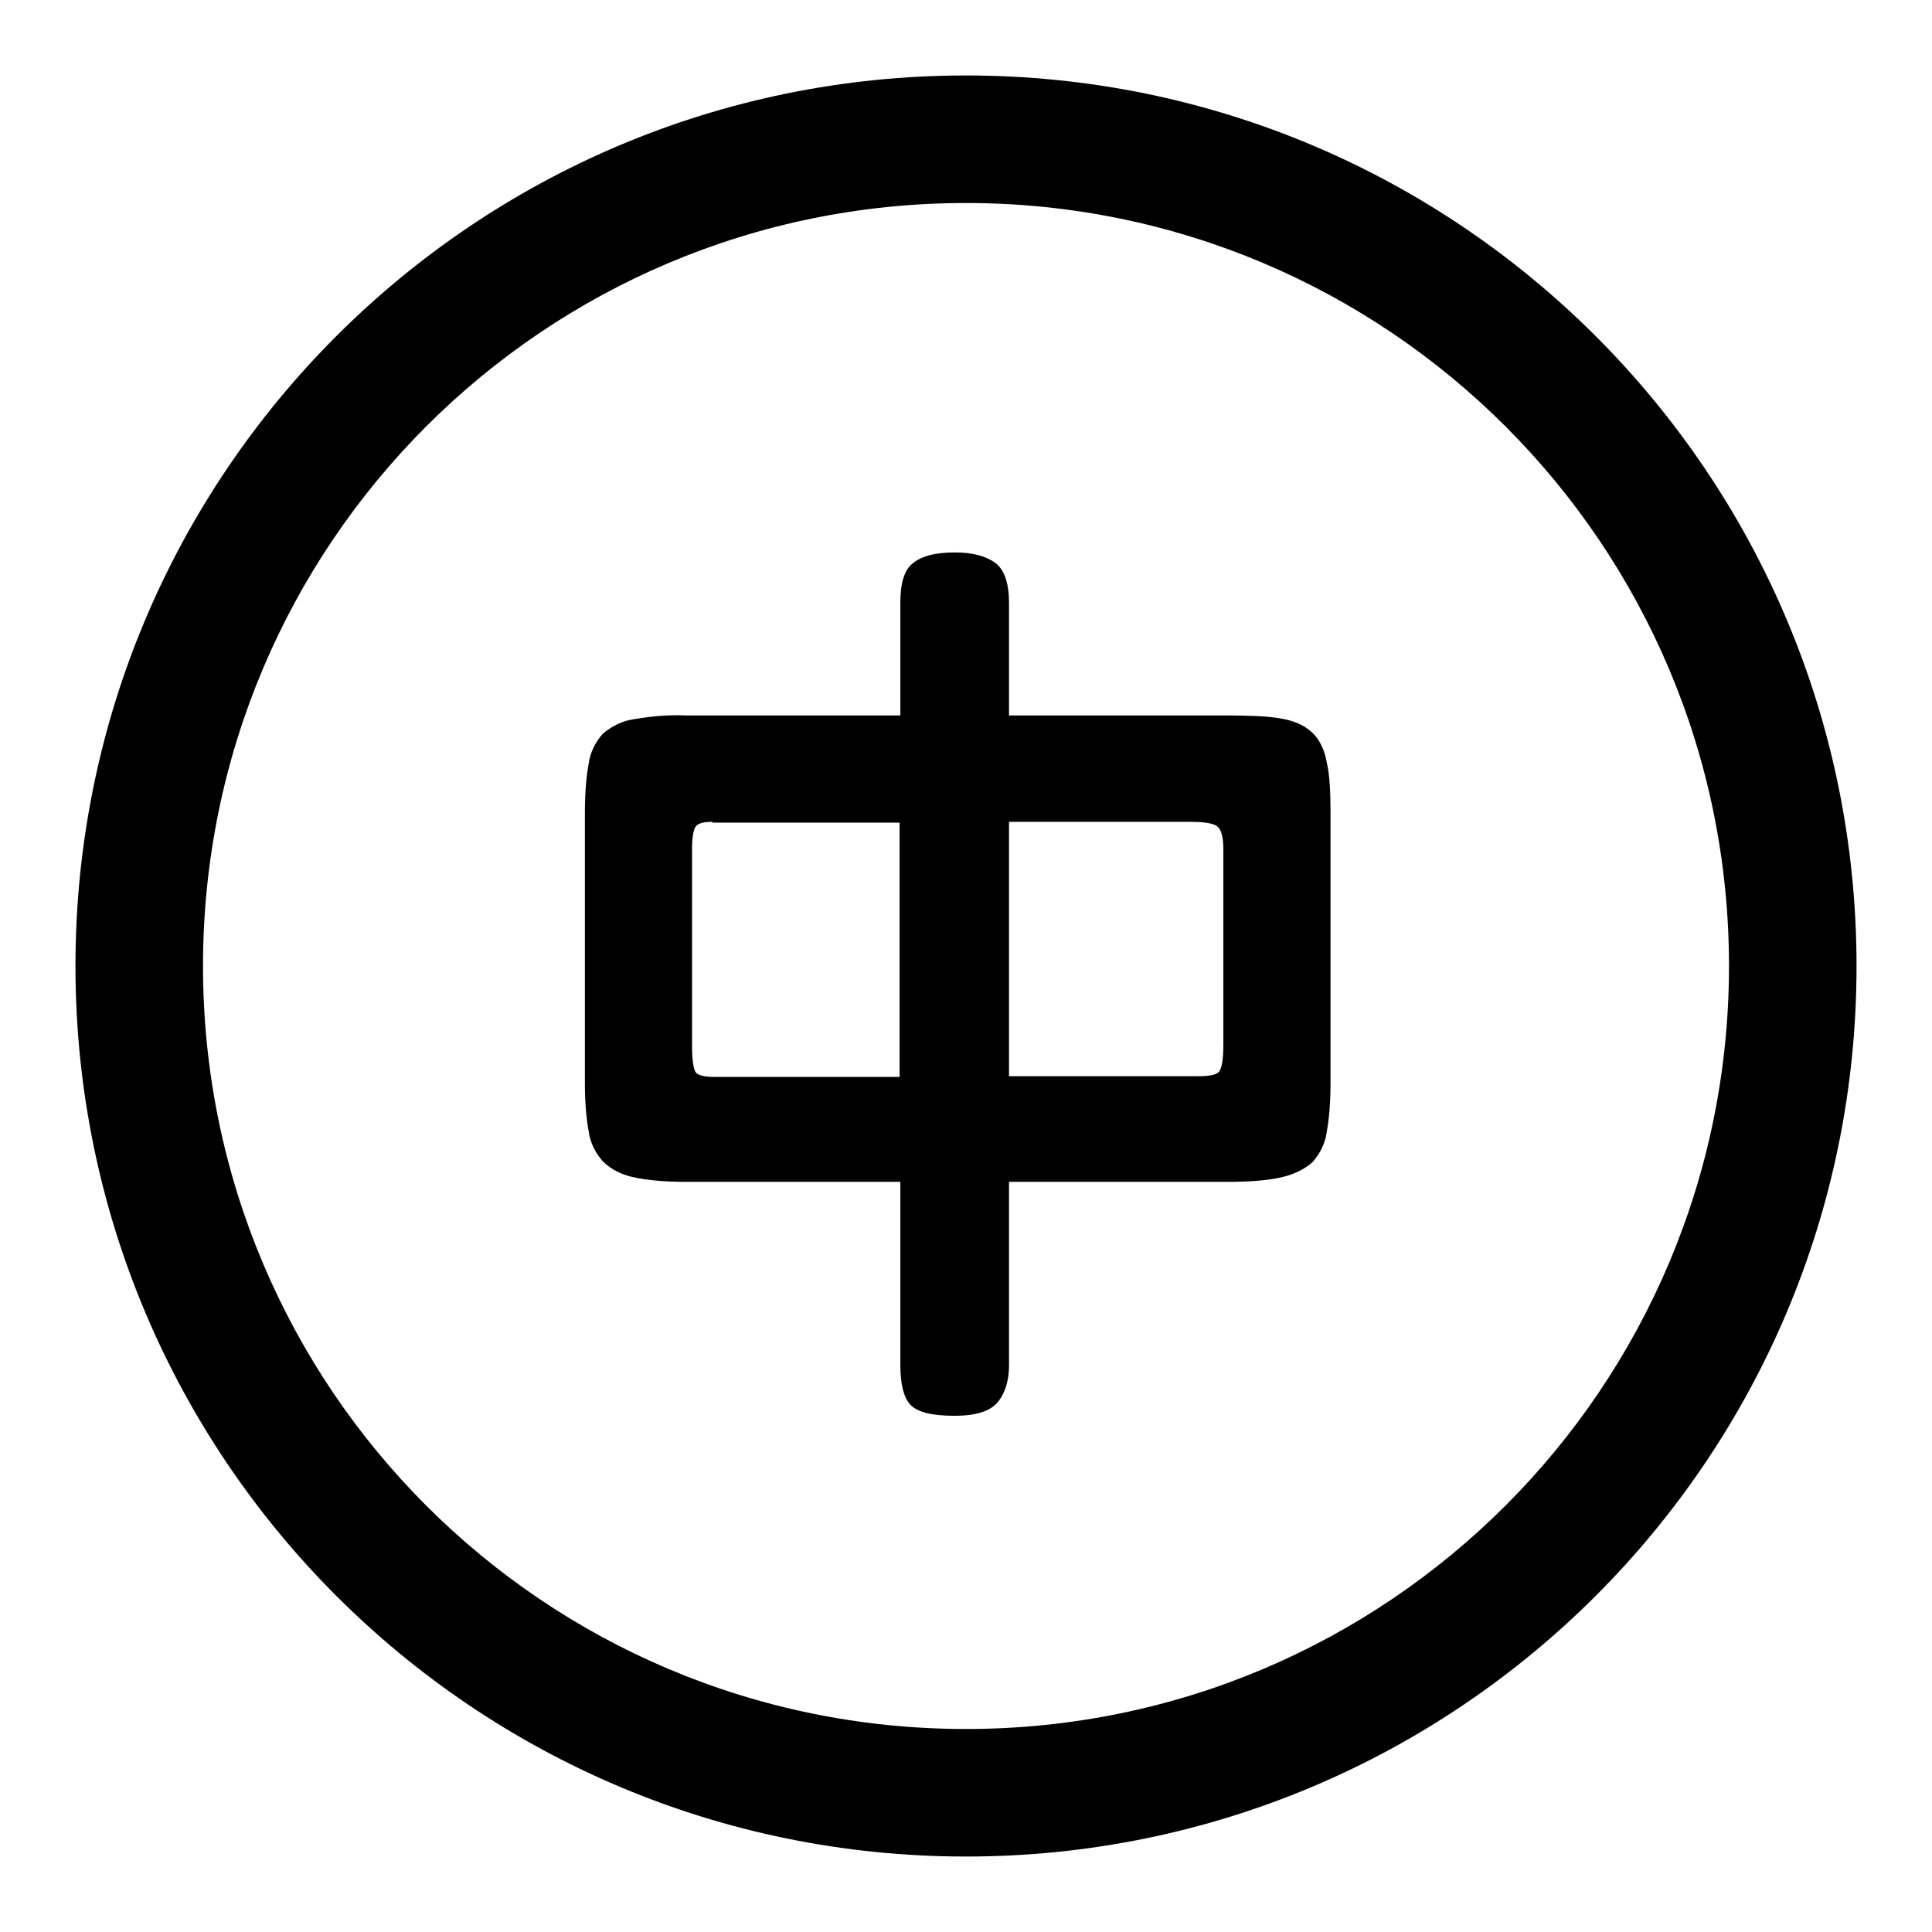
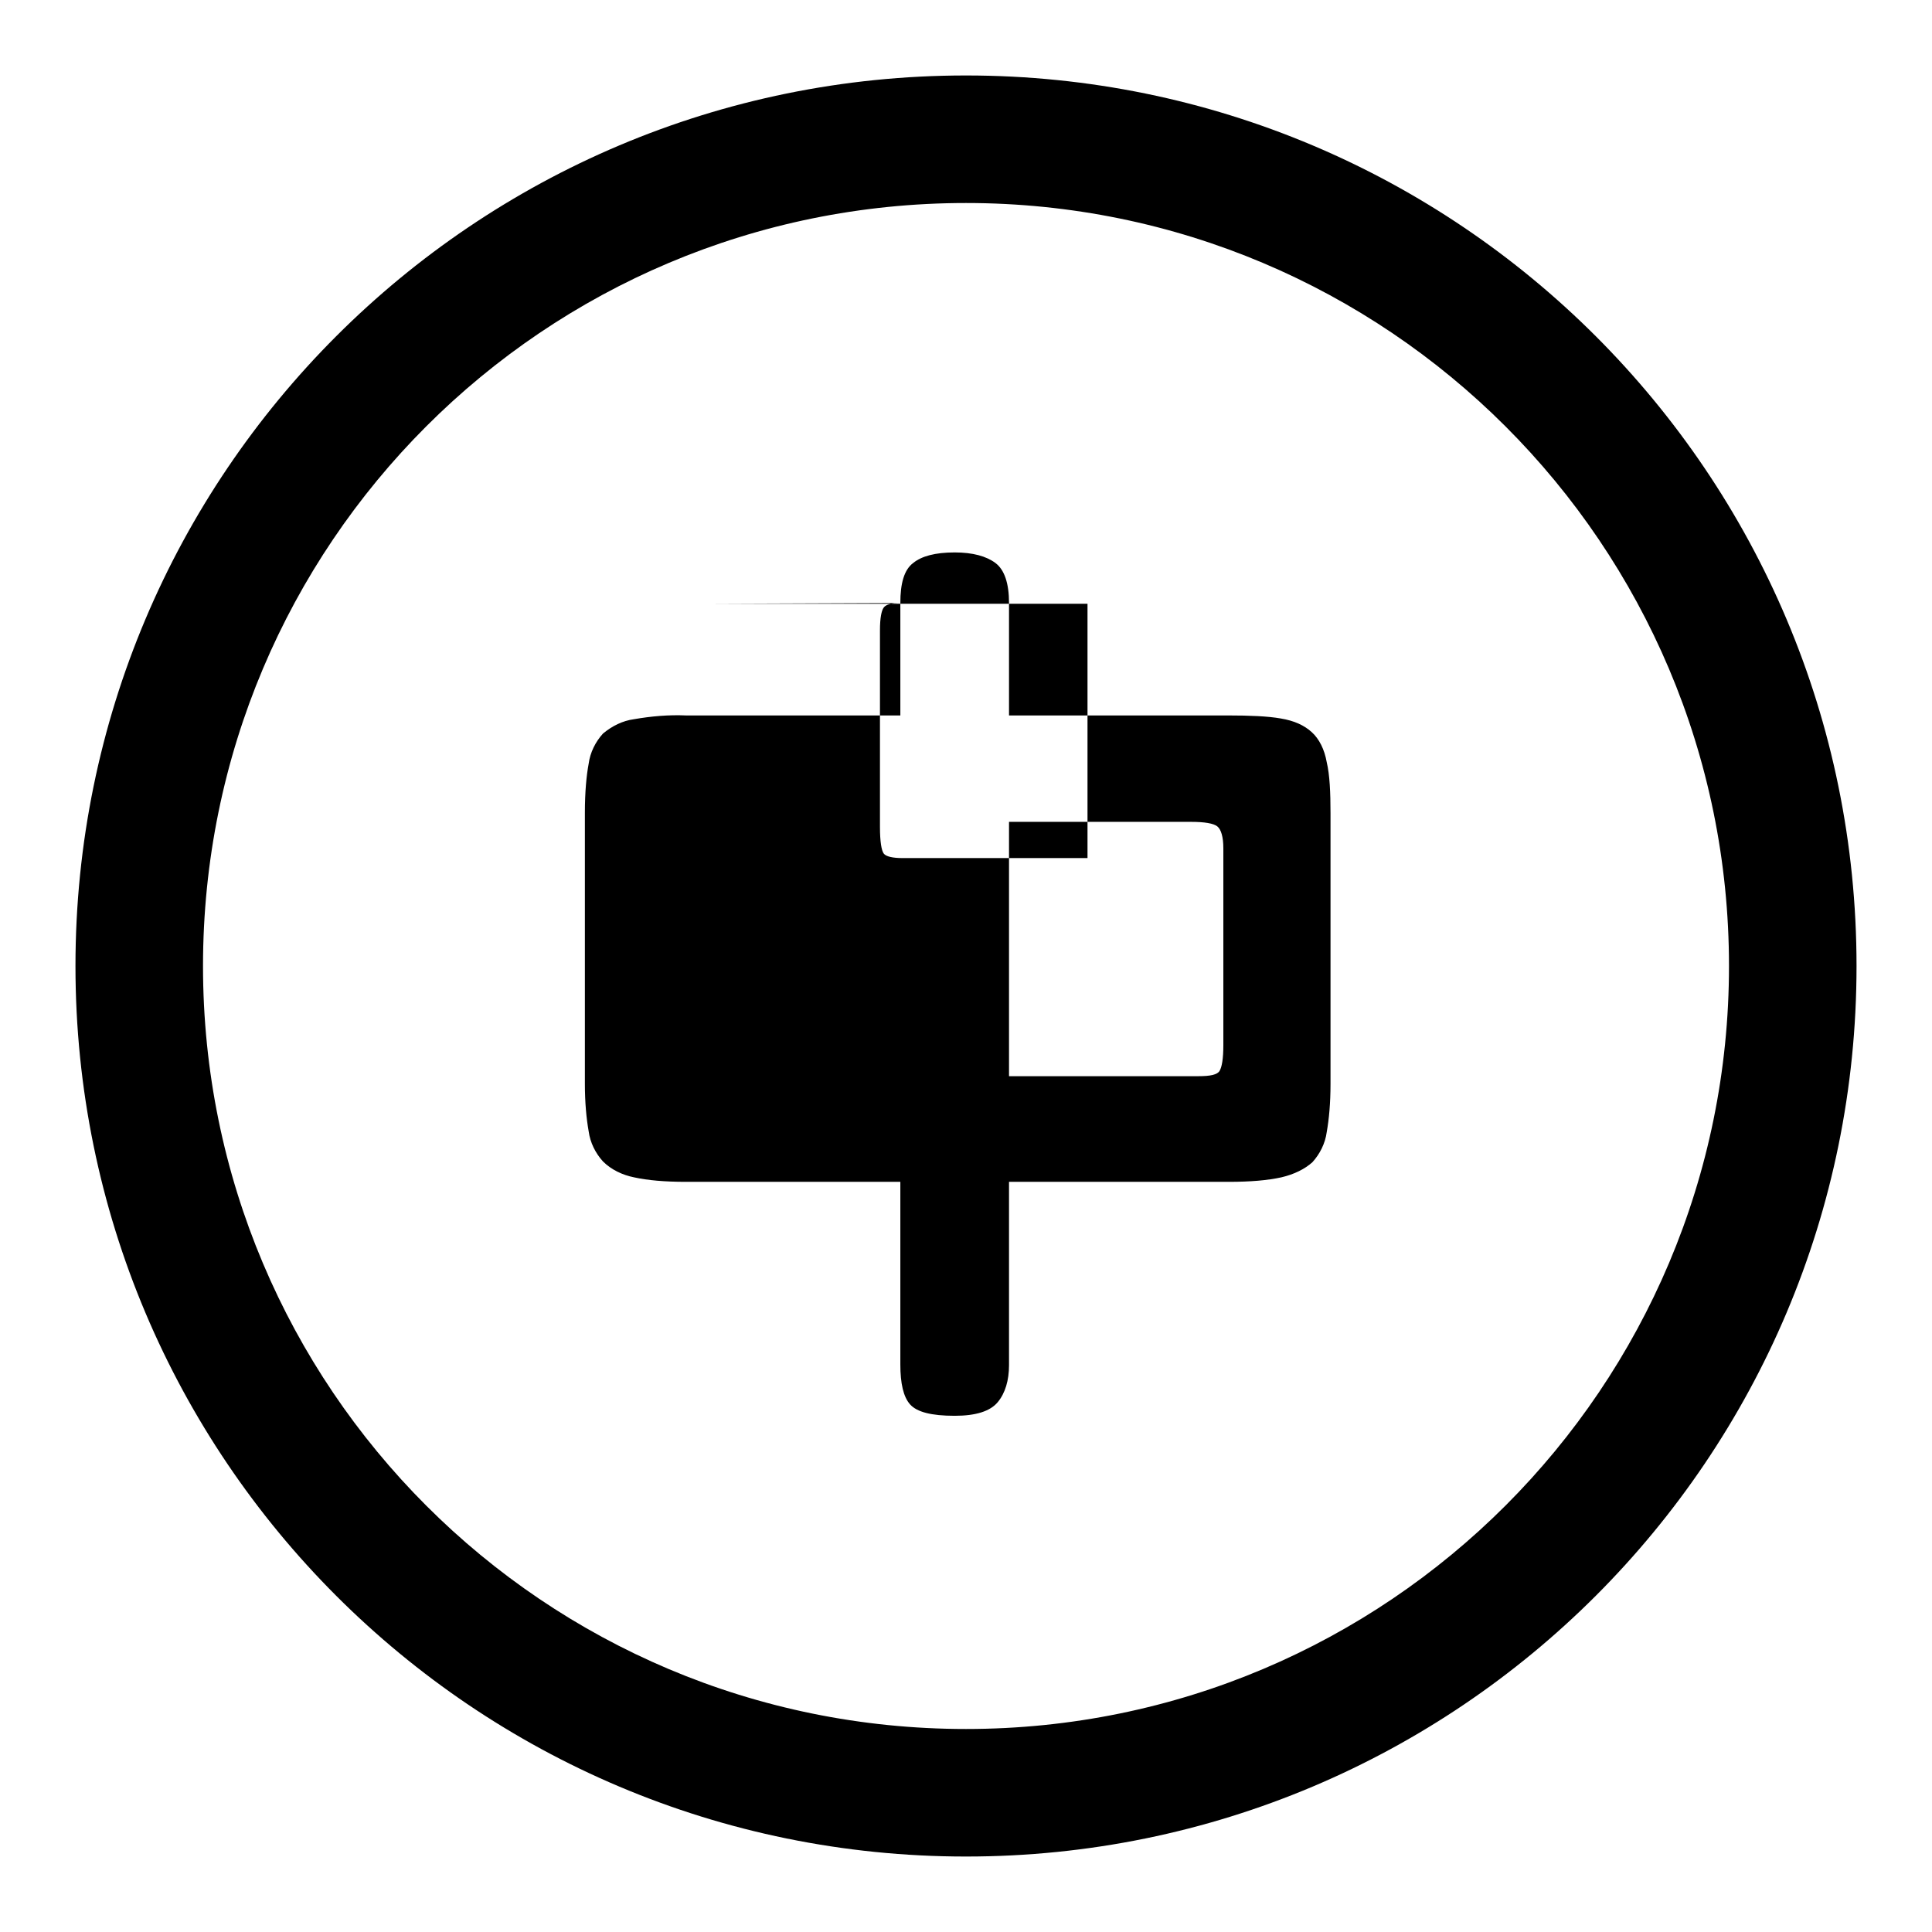
<svg xmlns="http://www.w3.org/2000/svg" version="1.1" x="0px" y="0px" viewBox="0 0 256 256" enable-background="new 0 0 256 256" xml:space="preserve">
  <g>
-     <path fill="#000000" d="M128,246c-65.2,0-118-52.8-118-118C10,62.8,62.8,10,128,10c65.2,0,118,52.8,118,118 C246,193.2,193.2,246,128,246z M128,229.1c55.9,0,101.1-45.3,101.1-101.1c0-55.9-45.3-101.1-101.1-101.1 C72.1,26.9,26.9,72.1,26.9,128C26.9,183.9,72.1,229.1,128,229.1z M119.3,79.9c0-2.6,0.5-4.4,1.7-5.3c1.1-0.9,2.9-1.4,5.5-1.4 c2.4,0,4.2,0.5,5.4,1.4c1.2,0.9,1.8,2.7,1.8,5.3v14.9h29c2.9,0,5.3,0.1,7,0.4c1.8,0.3,3.1,0.9,4.1,1.8c1,0.9,1.7,2.3,2,4 c0.4,1.7,0.5,4,0.5,6.8v35.8c0,2.6-0.2,4.7-0.5,6.4c-0.2,1.5-0.9,2.9-1.9,4c-1,0.9-2.4,1.6-4.1,2c-1.8,0.4-4.1,0.6-7,0.6h-29.1 v24.3c0,2-0.5,3.7-1.5,4.9c-1,1.2-2.9,1.8-5.7,1.8c-3.1,0-5-0.5-5.9-1.5c-0.9-1-1.3-2.8-1.3-5.3v-24.2H90.9c-2.8,0-5.1-0.2-6.9-0.6 c-1.5-0.3-3-1-4.1-2.1c-1-1.1-1.7-2.5-1.9-4c-0.3-1.7-0.5-3.8-0.5-6.3v-35.9c0-2.7,0.2-4.9,0.5-6.5c0.2-1.5,0.9-2.9,1.9-4 c1.2-1,2.6-1.7,4.1-1.9c2.3-0.4,4.6-0.6,6.9-0.5h28.4V79.9z M94.4,108.9c-1.2,0-1.9,0.2-2.2,0.6c-0.3,0.4-0.5,1.4-0.5,3v26.1 c0,1.9,0.2,3.1,0.5,3.5s1.2,0.6,2.5,0.6h24.5v-33.7H94.4z M133.7,108.9v33.7h25.1c1.6,0,2.5-0.2,2.8-0.7c0.3-0.5,0.5-1.6,0.5-3.4 v-26.1c0-1.5-0.3-2.5-0.8-2.9c-0.5-0.4-1.7-0.6-3.5-0.6H133.7z" />
+     <path fill="#000000" d="M128,246c-65.2,0-118-52.8-118-118C10,62.8,62.8,10,128,10c65.2,0,118,52.8,118,118 C246,193.2,193.2,246,128,246z M128,229.1c55.9,0,101.1-45.3,101.1-101.1c0-55.9-45.3-101.1-101.1-101.1 C72.1,26.9,26.9,72.1,26.9,128C26.9,183.9,72.1,229.1,128,229.1z M119.3,79.9c0-2.6,0.5-4.4,1.7-5.3c1.1-0.9,2.9-1.4,5.5-1.4 c2.4,0,4.2,0.5,5.4,1.4c1.2,0.9,1.8,2.7,1.8,5.3v14.9h29c2.9,0,5.3,0.1,7,0.4c1.8,0.3,3.1,0.9,4.1,1.8c1,0.9,1.7,2.3,2,4 c0.4,1.7,0.5,4,0.5,6.8v35.8c0,2.6-0.2,4.7-0.5,6.4c-0.2,1.5-0.9,2.9-1.9,4c-1,0.9-2.4,1.6-4.1,2c-1.8,0.4-4.1,0.6-7,0.6h-29.1 v24.3c0,2-0.5,3.7-1.5,4.9c-1,1.2-2.9,1.8-5.7,1.8c-3.1,0-5-0.5-5.9-1.5c-0.9-1-1.3-2.8-1.3-5.3v-24.2H90.9c-2.8,0-5.1-0.2-6.9-0.6 c-1.5-0.3-3-1-4.1-2.1c-1-1.1-1.7-2.5-1.9-4c-0.3-1.7-0.5-3.8-0.5-6.3v-35.9c0-2.7,0.2-4.9,0.5-6.5c0.2-1.5,0.9-2.9,1.9-4 c1.2-1,2.6-1.7,4.1-1.9c2.3-0.4,4.6-0.6,6.9-0.5h28.4V79.9z c-1.2,0-1.9,0.2-2.2,0.6c-0.3,0.4-0.5,1.4-0.5,3v26.1 c0,1.9,0.2,3.1,0.5,3.5s1.2,0.6,2.5,0.6h24.5v-33.7H94.4z M133.7,108.9v33.7h25.1c1.6,0,2.5-0.2,2.8-0.7c0.3-0.5,0.5-1.6,0.5-3.4 v-26.1c0-1.5-0.3-2.5-0.8-2.9c-0.5-0.4-1.7-0.6-3.5-0.6H133.7z" />
  </g>
</svg>